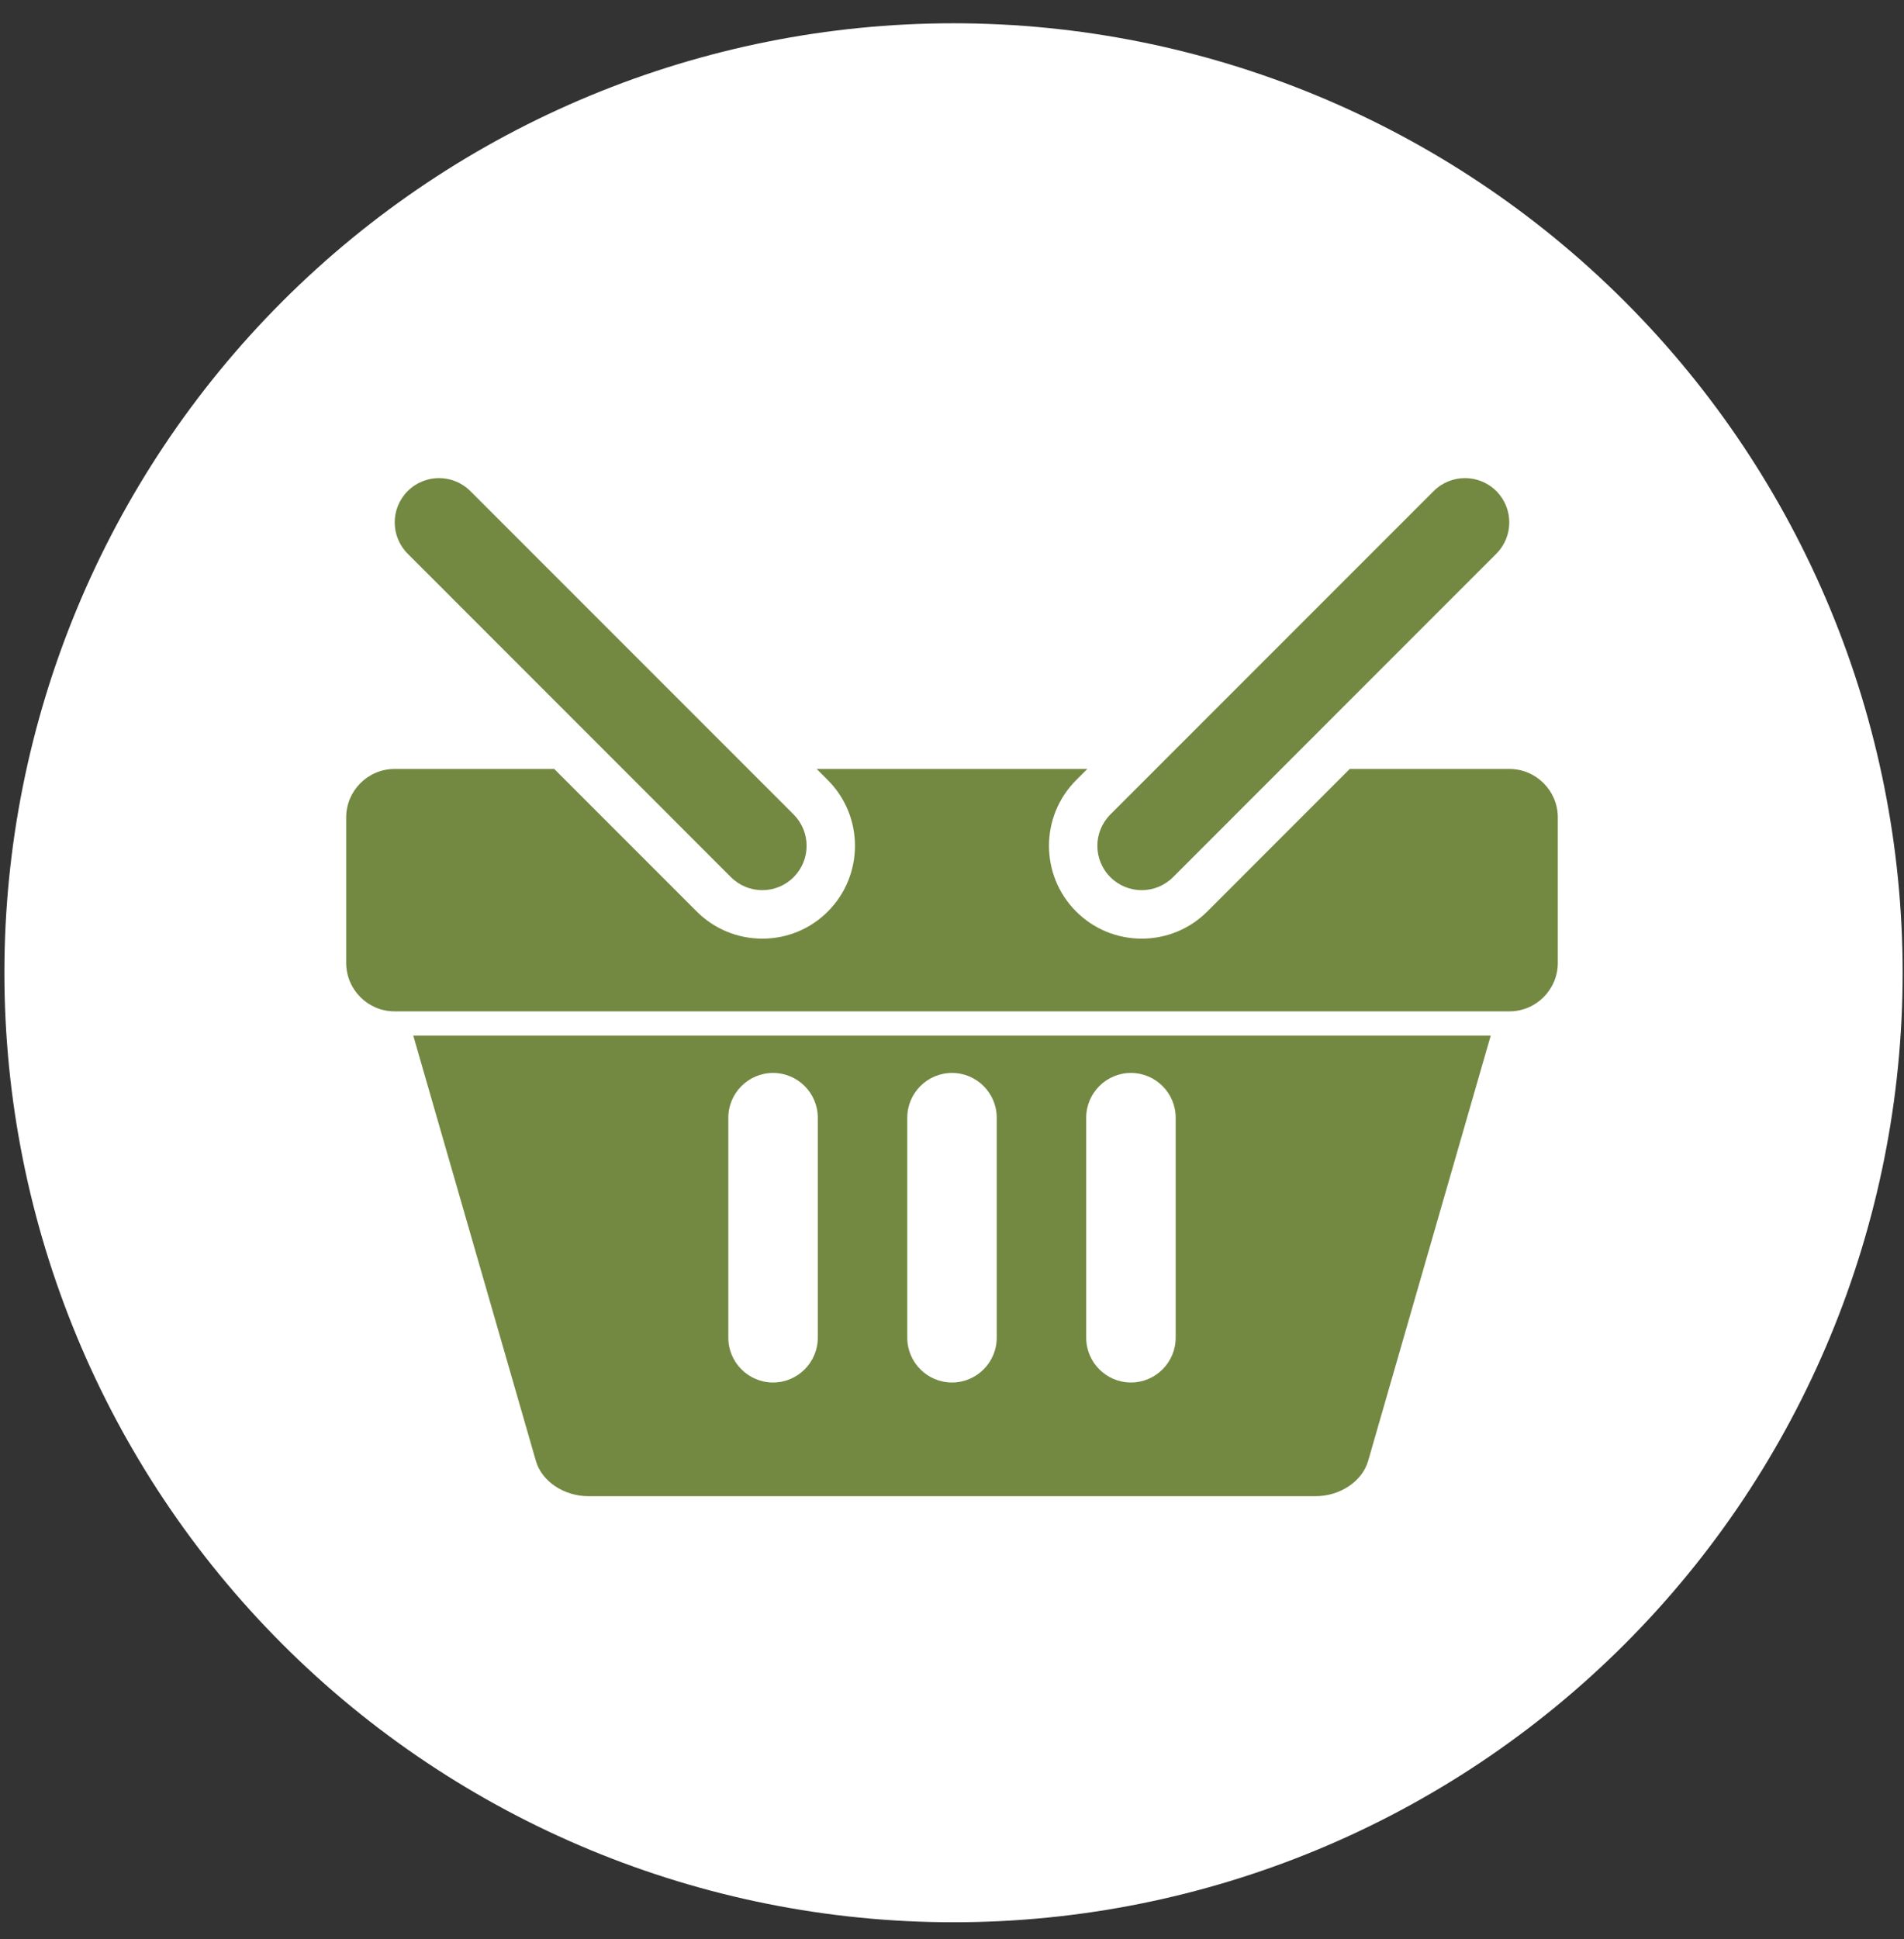
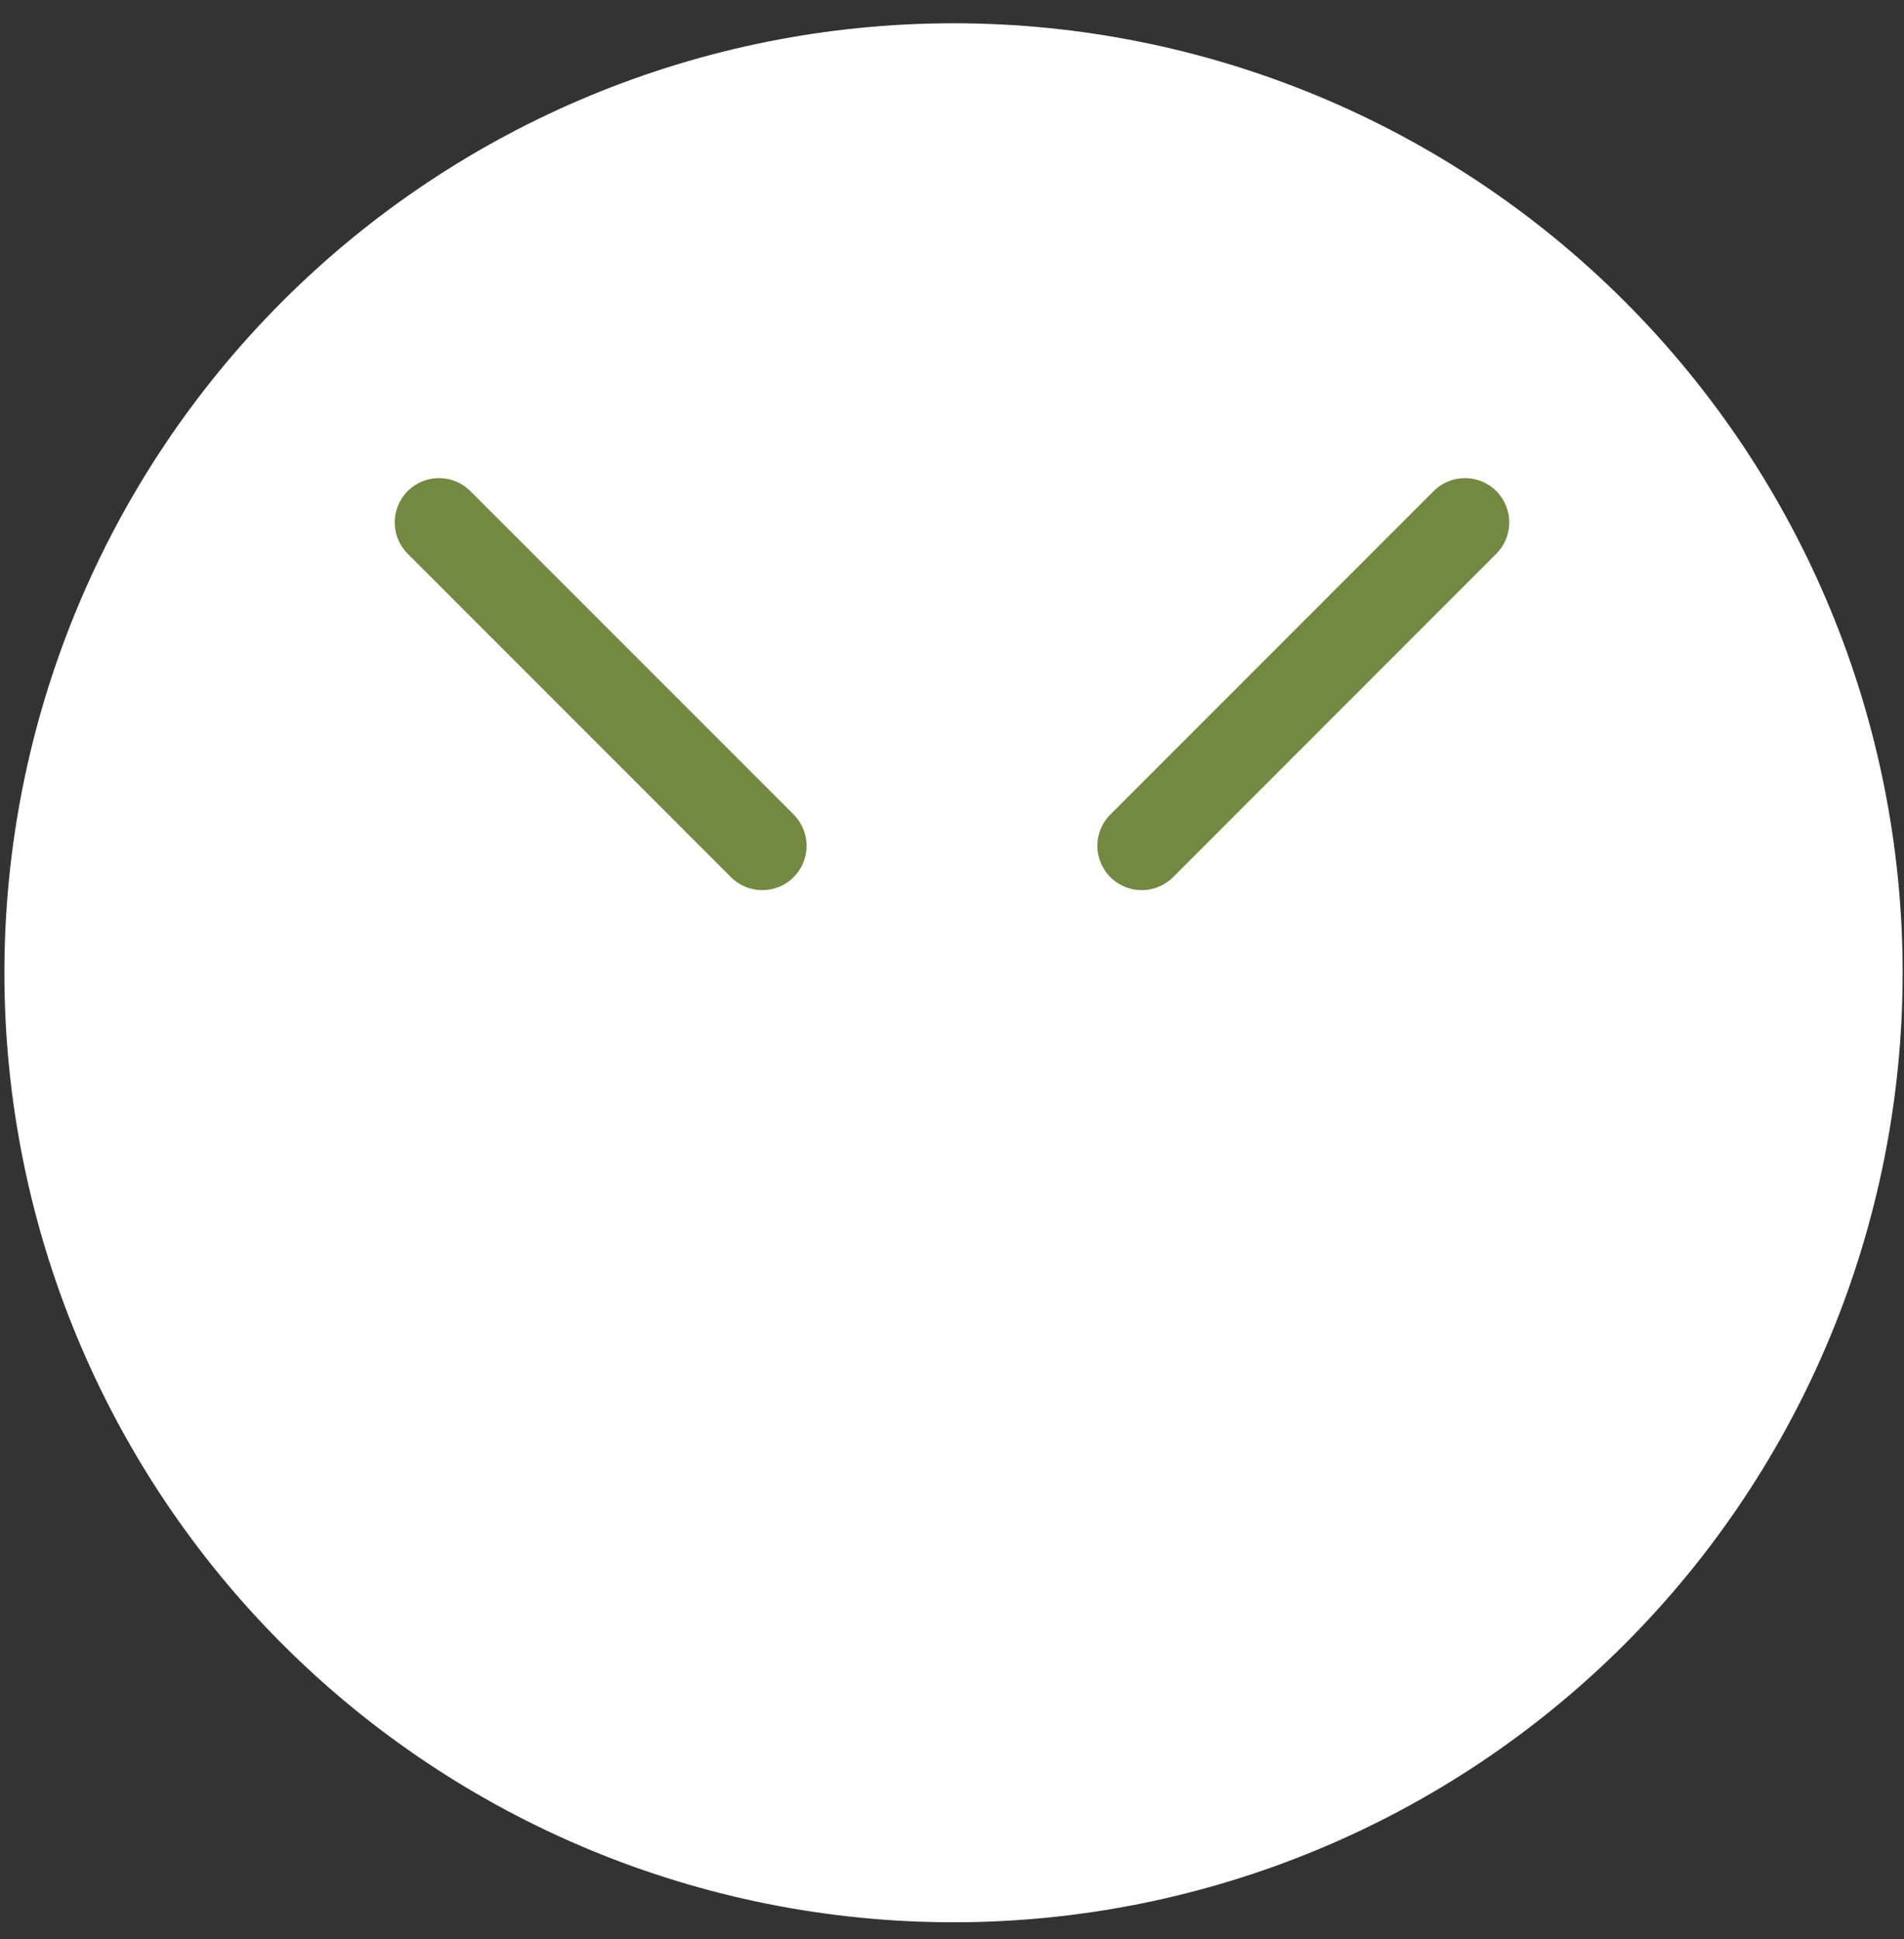
<svg xmlns="http://www.w3.org/2000/svg" width="55" height="56" viewBox="0 0 55 56" fill="none">
  <rect x="0" y="0" width="55" height="56" fill="#333333" stroke="none" />
  <g clip-path="url(#clip0_1_159)">
    <path d="M27.544 55.507C34.816 55.507 41.789 52.618 46.931 47.476C52.073 42.335 54.961 35.361 54.961 28.09C54.961 20.818 52.073 13.844 46.931 8.703C41.789 3.561 34.816 0.672 27.544 0.672C20.273 0.672 13.299 3.561 8.157 8.703C3.016 13.844 0.127 20.818 0.127 28.09C0.127 35.361 3.016 42.335 8.157 47.476C13.299 52.618 20.273 55.507 27.544 55.507Z" fill="white" />
-     <path d="M11.938 29.904L15.48 42.185C15.65 42.776 16.29 43.204 17 43.204H38C38.71 43.204 39.35 42.776 39.521 42.184L43.062 29.904H11.938ZM23.623 38.628C23.623 39.34 23.043 39.921 22.331 39.921C21.619 39.921 21.039 39.34 21.039 38.628V32.274C21.039 31.562 21.619 30.982 22.331 30.982C23.043 30.982 23.623 31.562 23.623 32.274V38.628ZM28.792 38.628C28.792 39.34 28.213 39.921 27.5 39.921C26.788 39.921 26.208 39.34 26.208 38.628V32.274C26.208 31.562 26.788 30.982 27.5 30.982C28.213 30.982 28.792 31.562 28.792 32.274V38.628ZM33.961 38.628C33.961 39.34 33.381 39.921 32.669 39.921C31.957 39.921 31.377 39.34 31.377 38.628V32.274C31.377 31.562 31.957 30.982 32.669 30.982C33.381 30.982 33.961 31.562 33.961 32.274V38.628Z" fill="#738942" />
    <path d="M22.02 25.704C22.347 25.704 22.676 25.579 22.925 25.329C23.425 24.828 23.425 24.02 22.925 23.518L13.586 14.18C13.086 13.681 12.276 13.681 11.777 14.18C11.277 14.68 11.277 15.49 11.777 15.99L21.115 25.329C21.365 25.579 21.692 25.704 22.02 25.704Z" fill="#738942" />
    <path d="M32.98 25.704C32.653 25.704 32.324 25.579 32.075 25.329C31.574 24.828 31.574 24.02 32.075 23.518L41.414 14.18C41.914 13.681 42.724 13.681 43.223 14.18C43.723 14.68 43.723 15.49 43.223 15.99L33.885 25.329C33.635 25.579 33.308 25.704 32.98 25.704Z" fill="#738942" />
-     <path d="M43.6 22.204H38.989L34.873 26.321C34.366 26.826 33.694 27.104 32.98 27.104C32.265 27.104 31.592 26.826 31.084 26.318C30.041 25.274 30.041 23.574 31.085 22.528L31.409 22.204H23.591L23.916 22.529C24.958 23.574 24.958 25.273 23.915 26.319C23.409 26.826 22.736 27.104 22.02 27.104C21.306 27.104 20.633 26.826 20.125 26.319L16.01 22.204H11.4C10.628 22.204 10 22.832 10 23.604V27.804C10 28.576 10.628 29.204 11.4 29.204H43.6C44.372 29.204 45 28.576 45 27.804V23.604C45 22.832 44.372 22.204 43.6 22.204Z" fill="#738942" />
  </g>
  <defs>
    <clipPath id="clip0_1_159">
      <rect width="54.834" height="54.834" fill="white" transform="translate(0.127 0.672)" />
    </clipPath>
  </defs>
</svg>